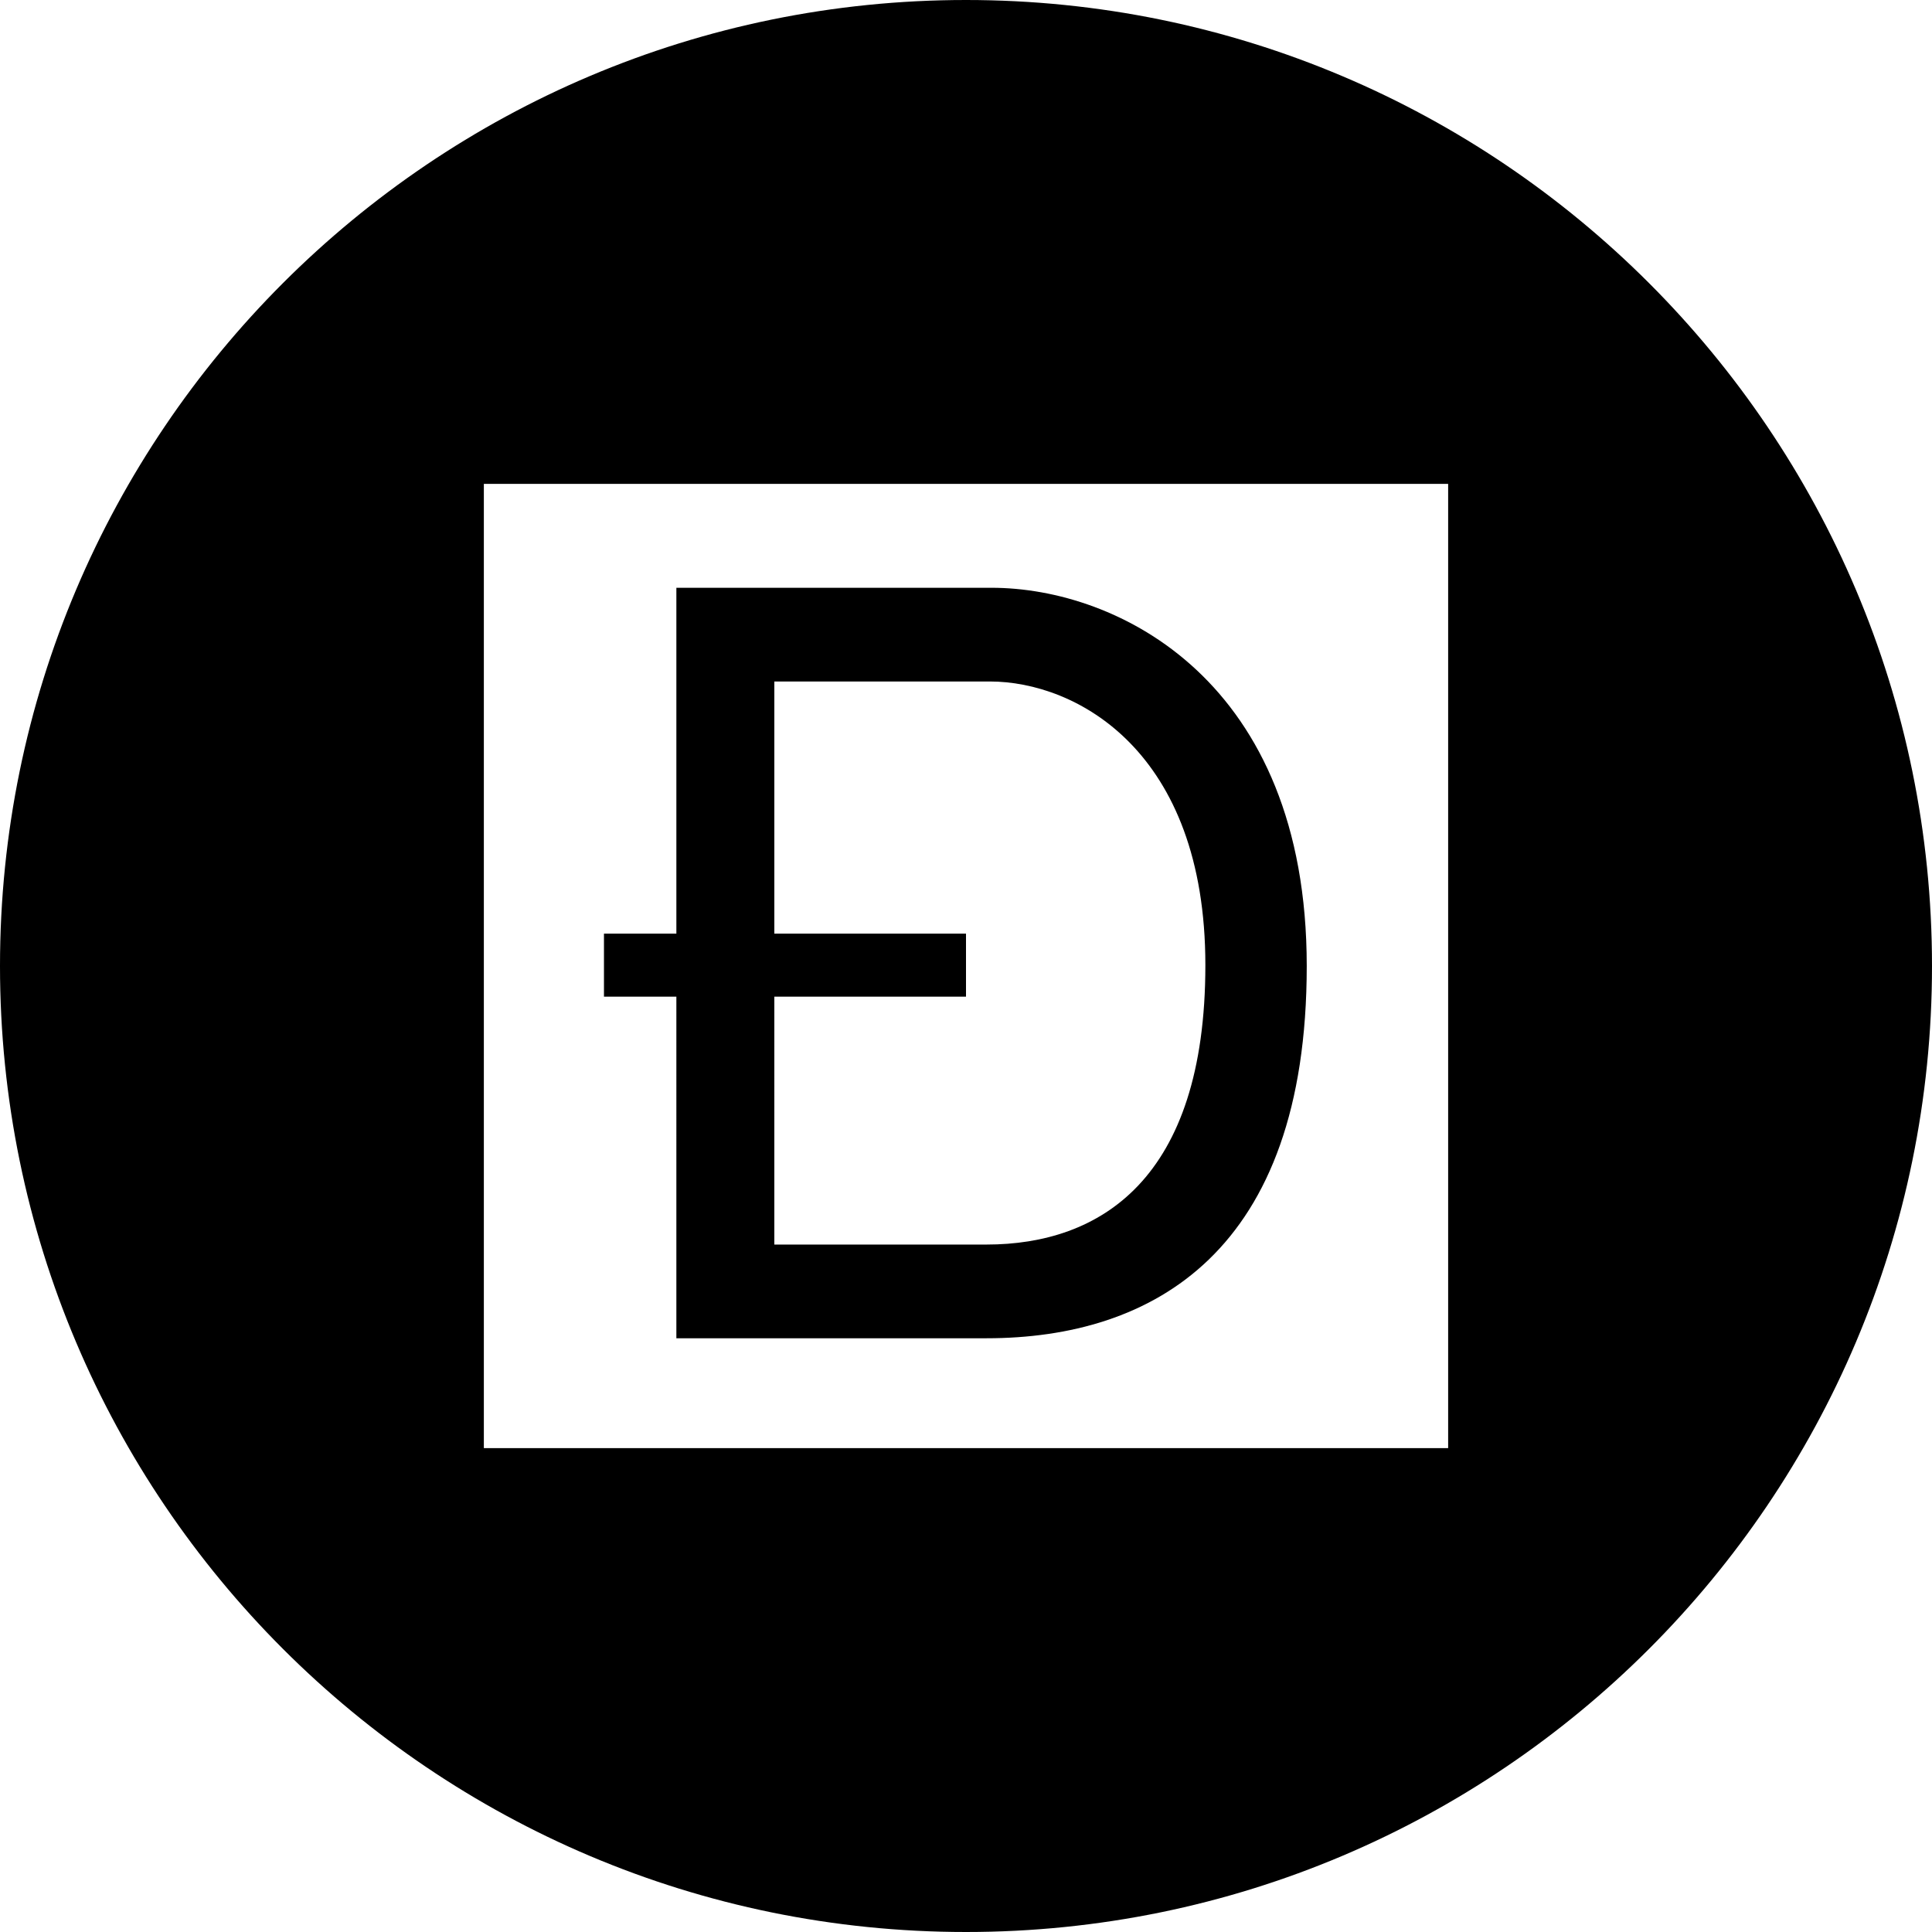
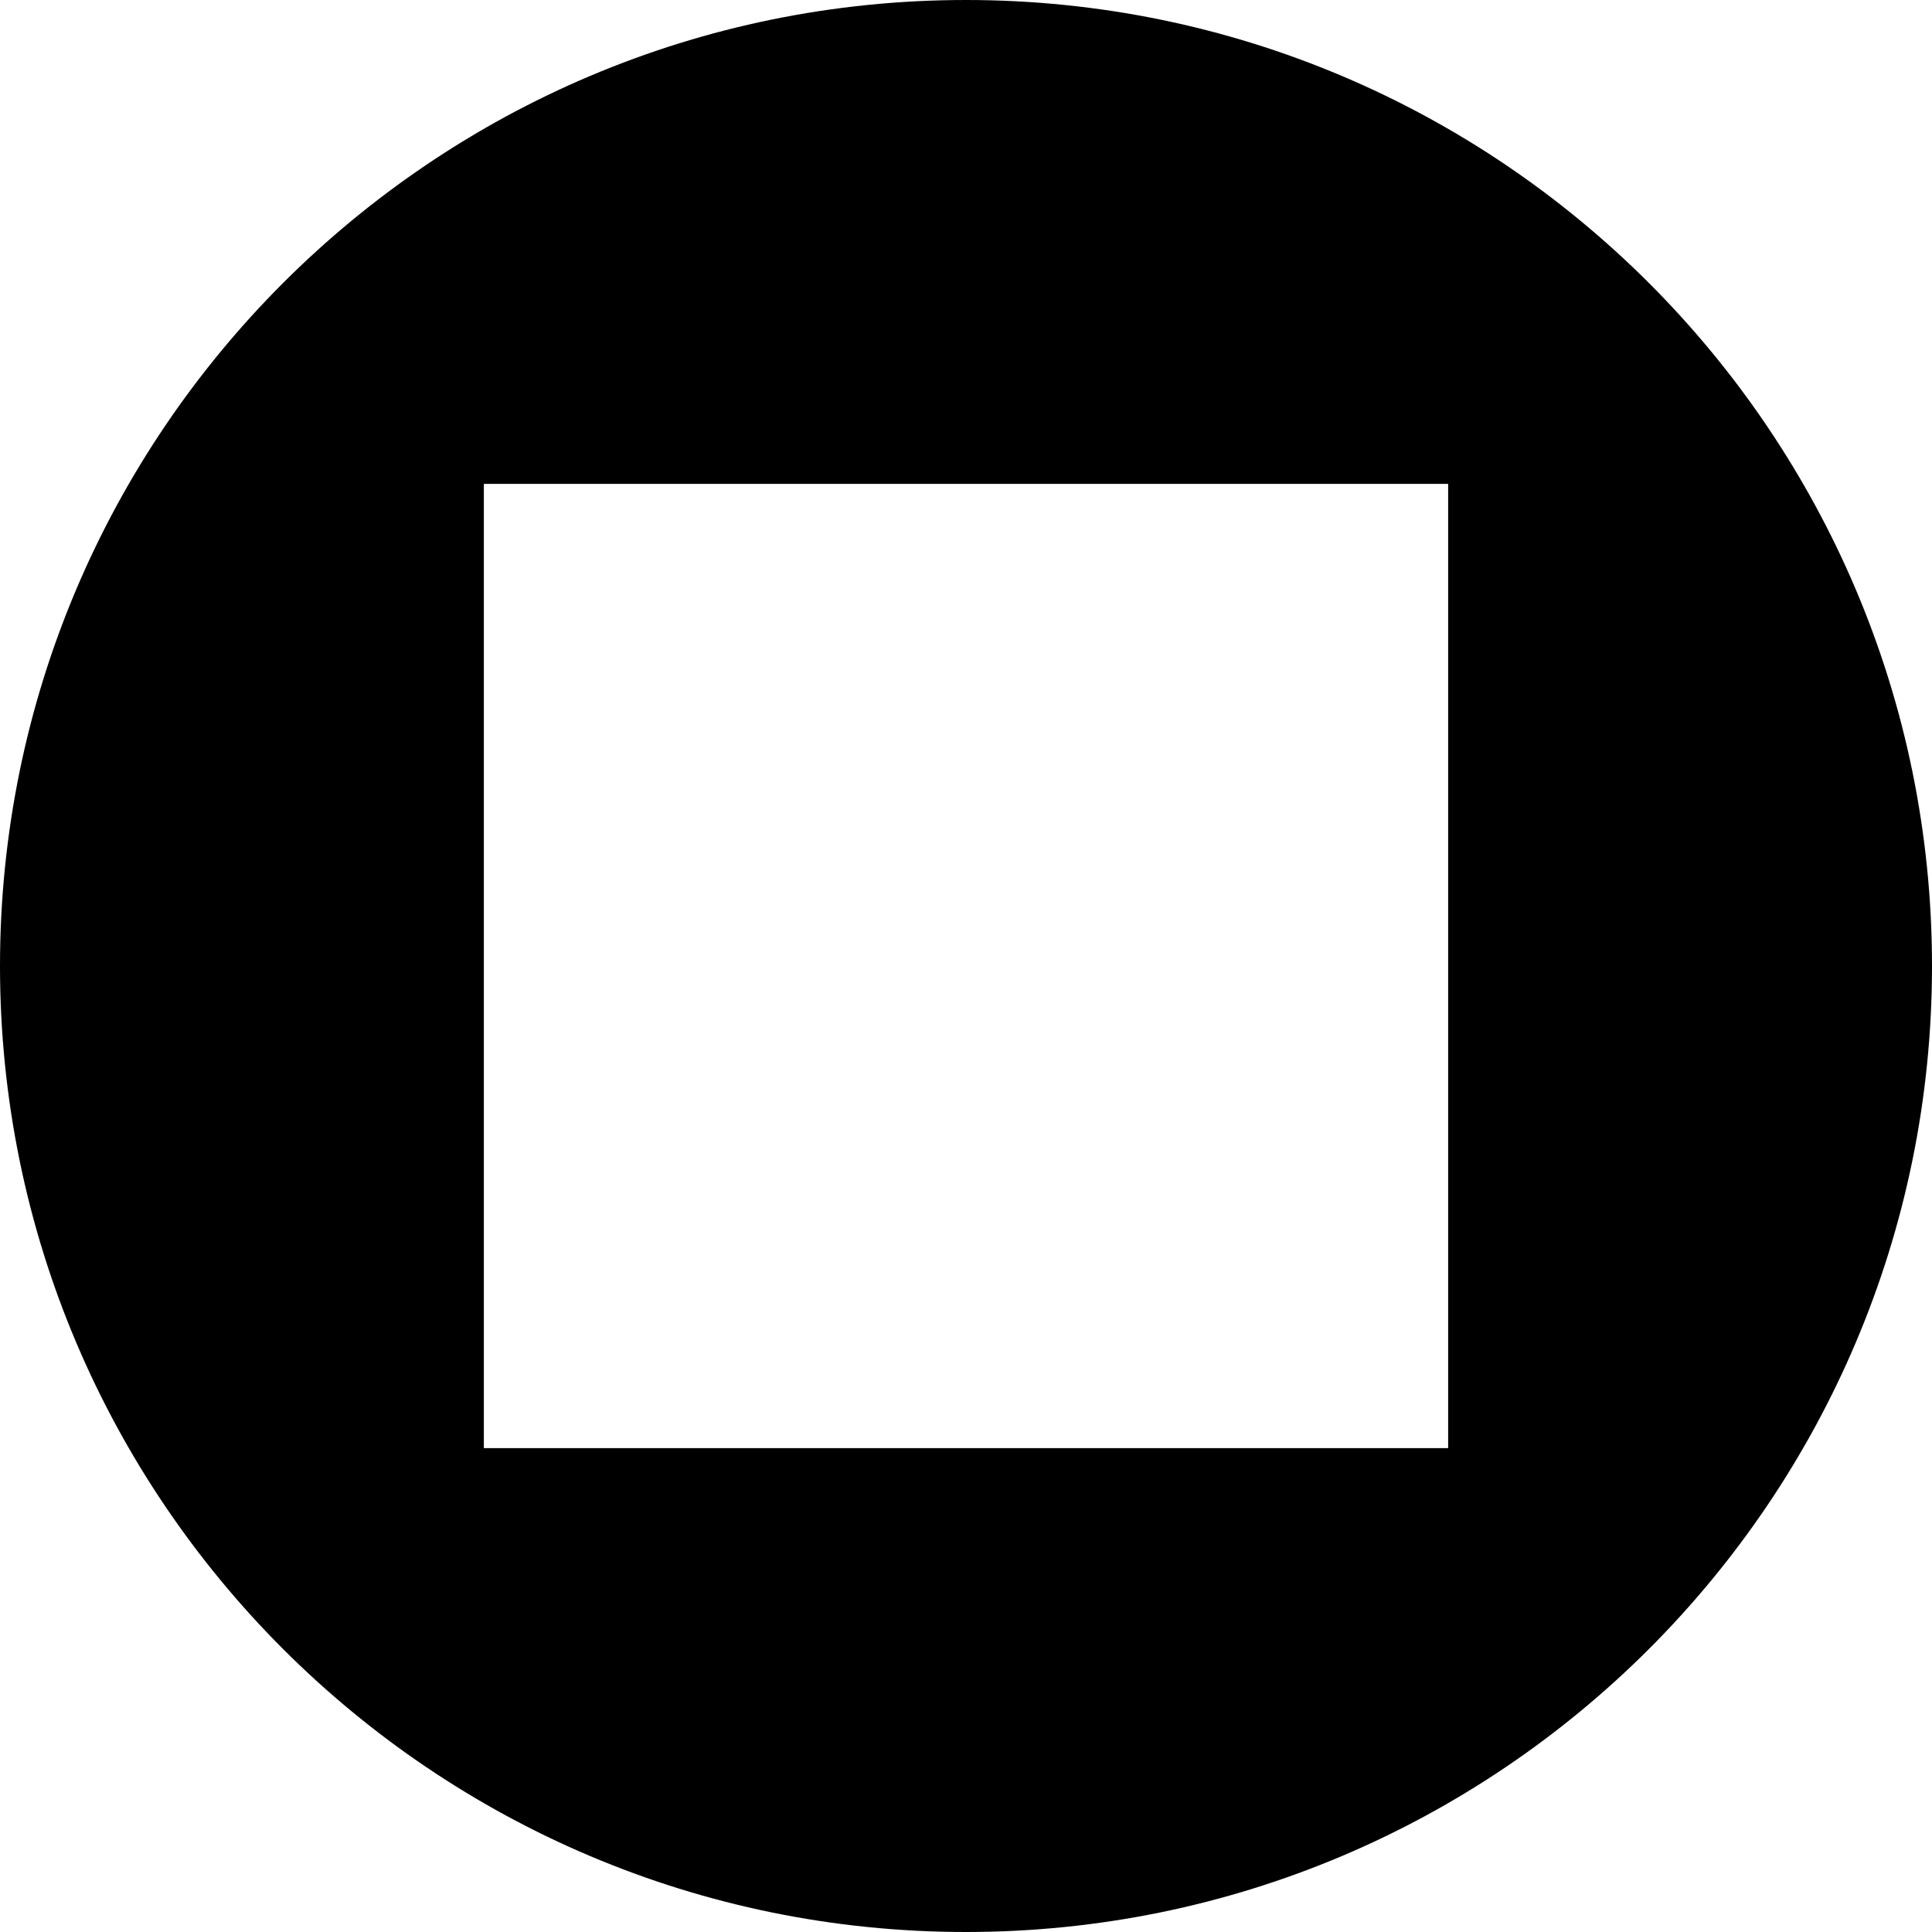
<svg xmlns="http://www.w3.org/2000/svg" fill="#000000" height="800px" width="800px" version="1.1" id="Layer_1" viewBox="0 0 226.8 226.8" xml:space="preserve">
  <g>
-     <path class="st0" d="M79.5,157.1c0,0,16.8,0,36.3,0c19.5,0,37.6-10.1,37.6-43.7c0-33.5-22.2-44.4-37-44.4c-14.8,0-37,0-37,0v40.6   h-8.5v7.4h8.5V157.1z M90.9,117h22.5v-7.4H90.9V80c0,0,15.2,0,25.3,0c10.1,0,25.3,8.1,25.3,33.3c0,25.2-12.4,32.8-25.7,32.8   c-13.3,0-24.9,0-24.9,0V117z" />
    <path class="st0" d="M113.4,0C50.8,0,0,50.8,0,113.4C0,176,50.8,226.8,113.4,226.8S226.8,176,226.8,113.4C226.8,50.8,176,0,113.4,0   z M170,170H56.8V56.8H170V170z" />
  </g>
</svg>